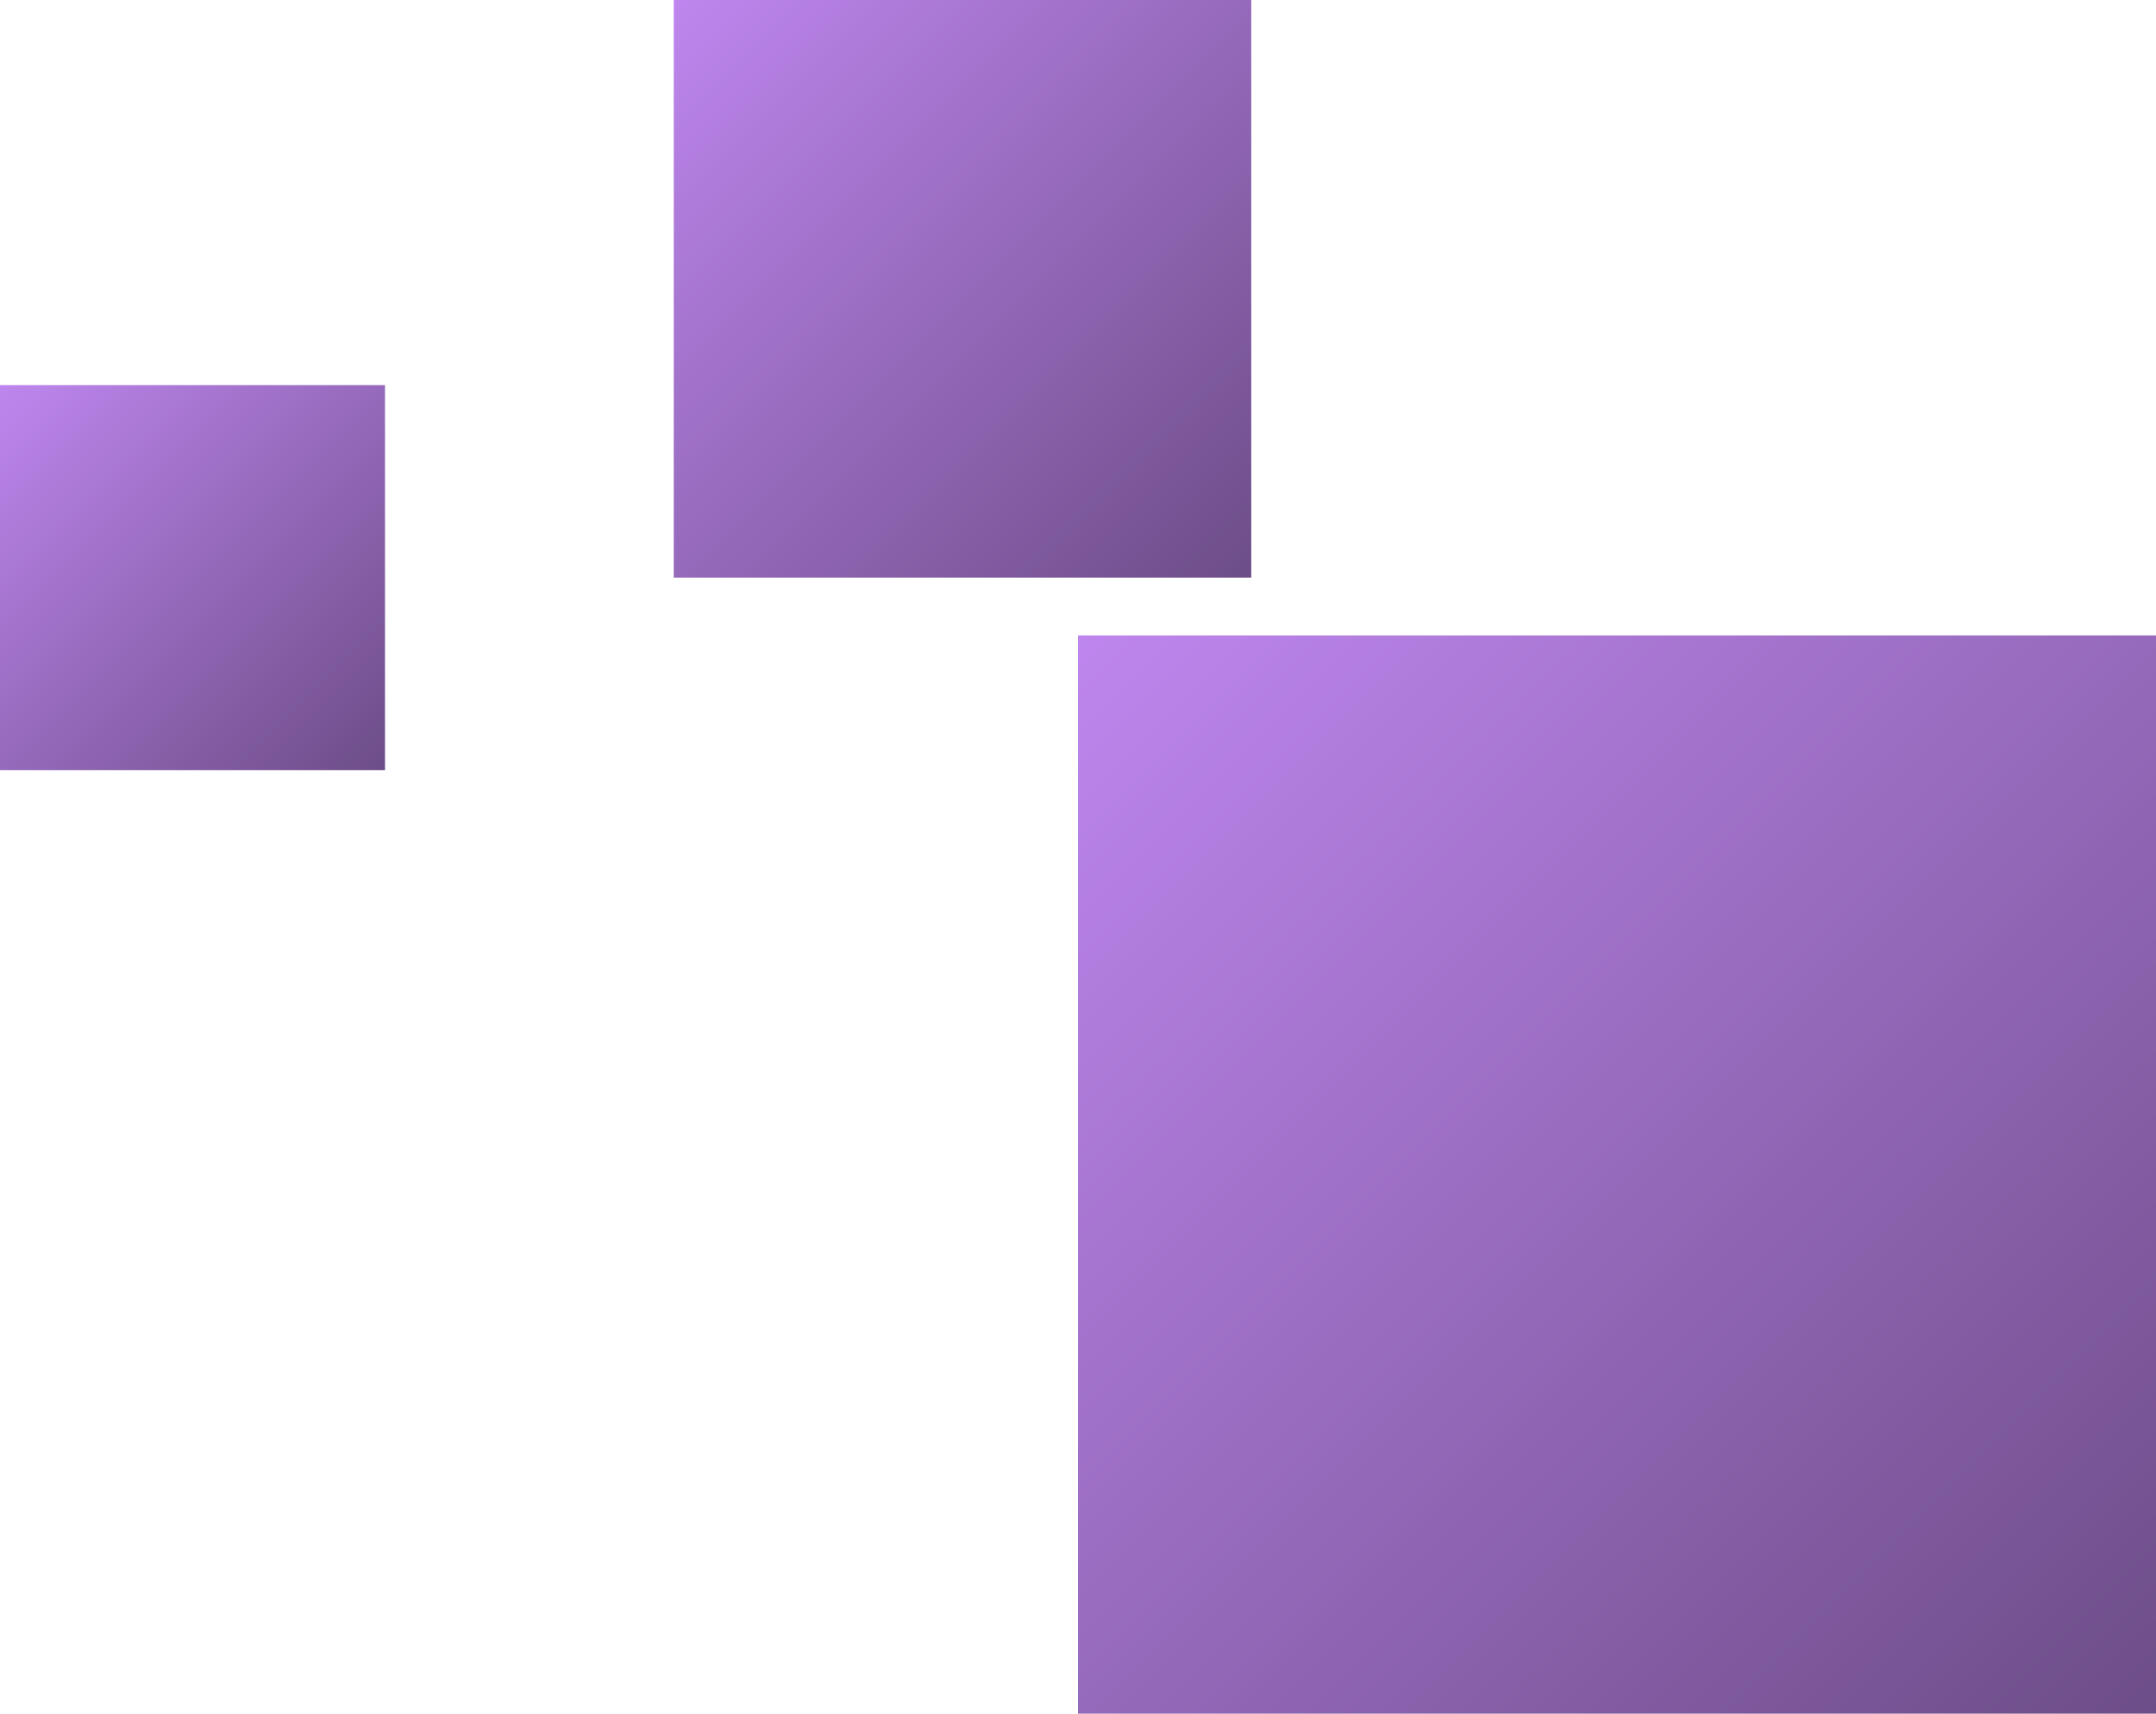
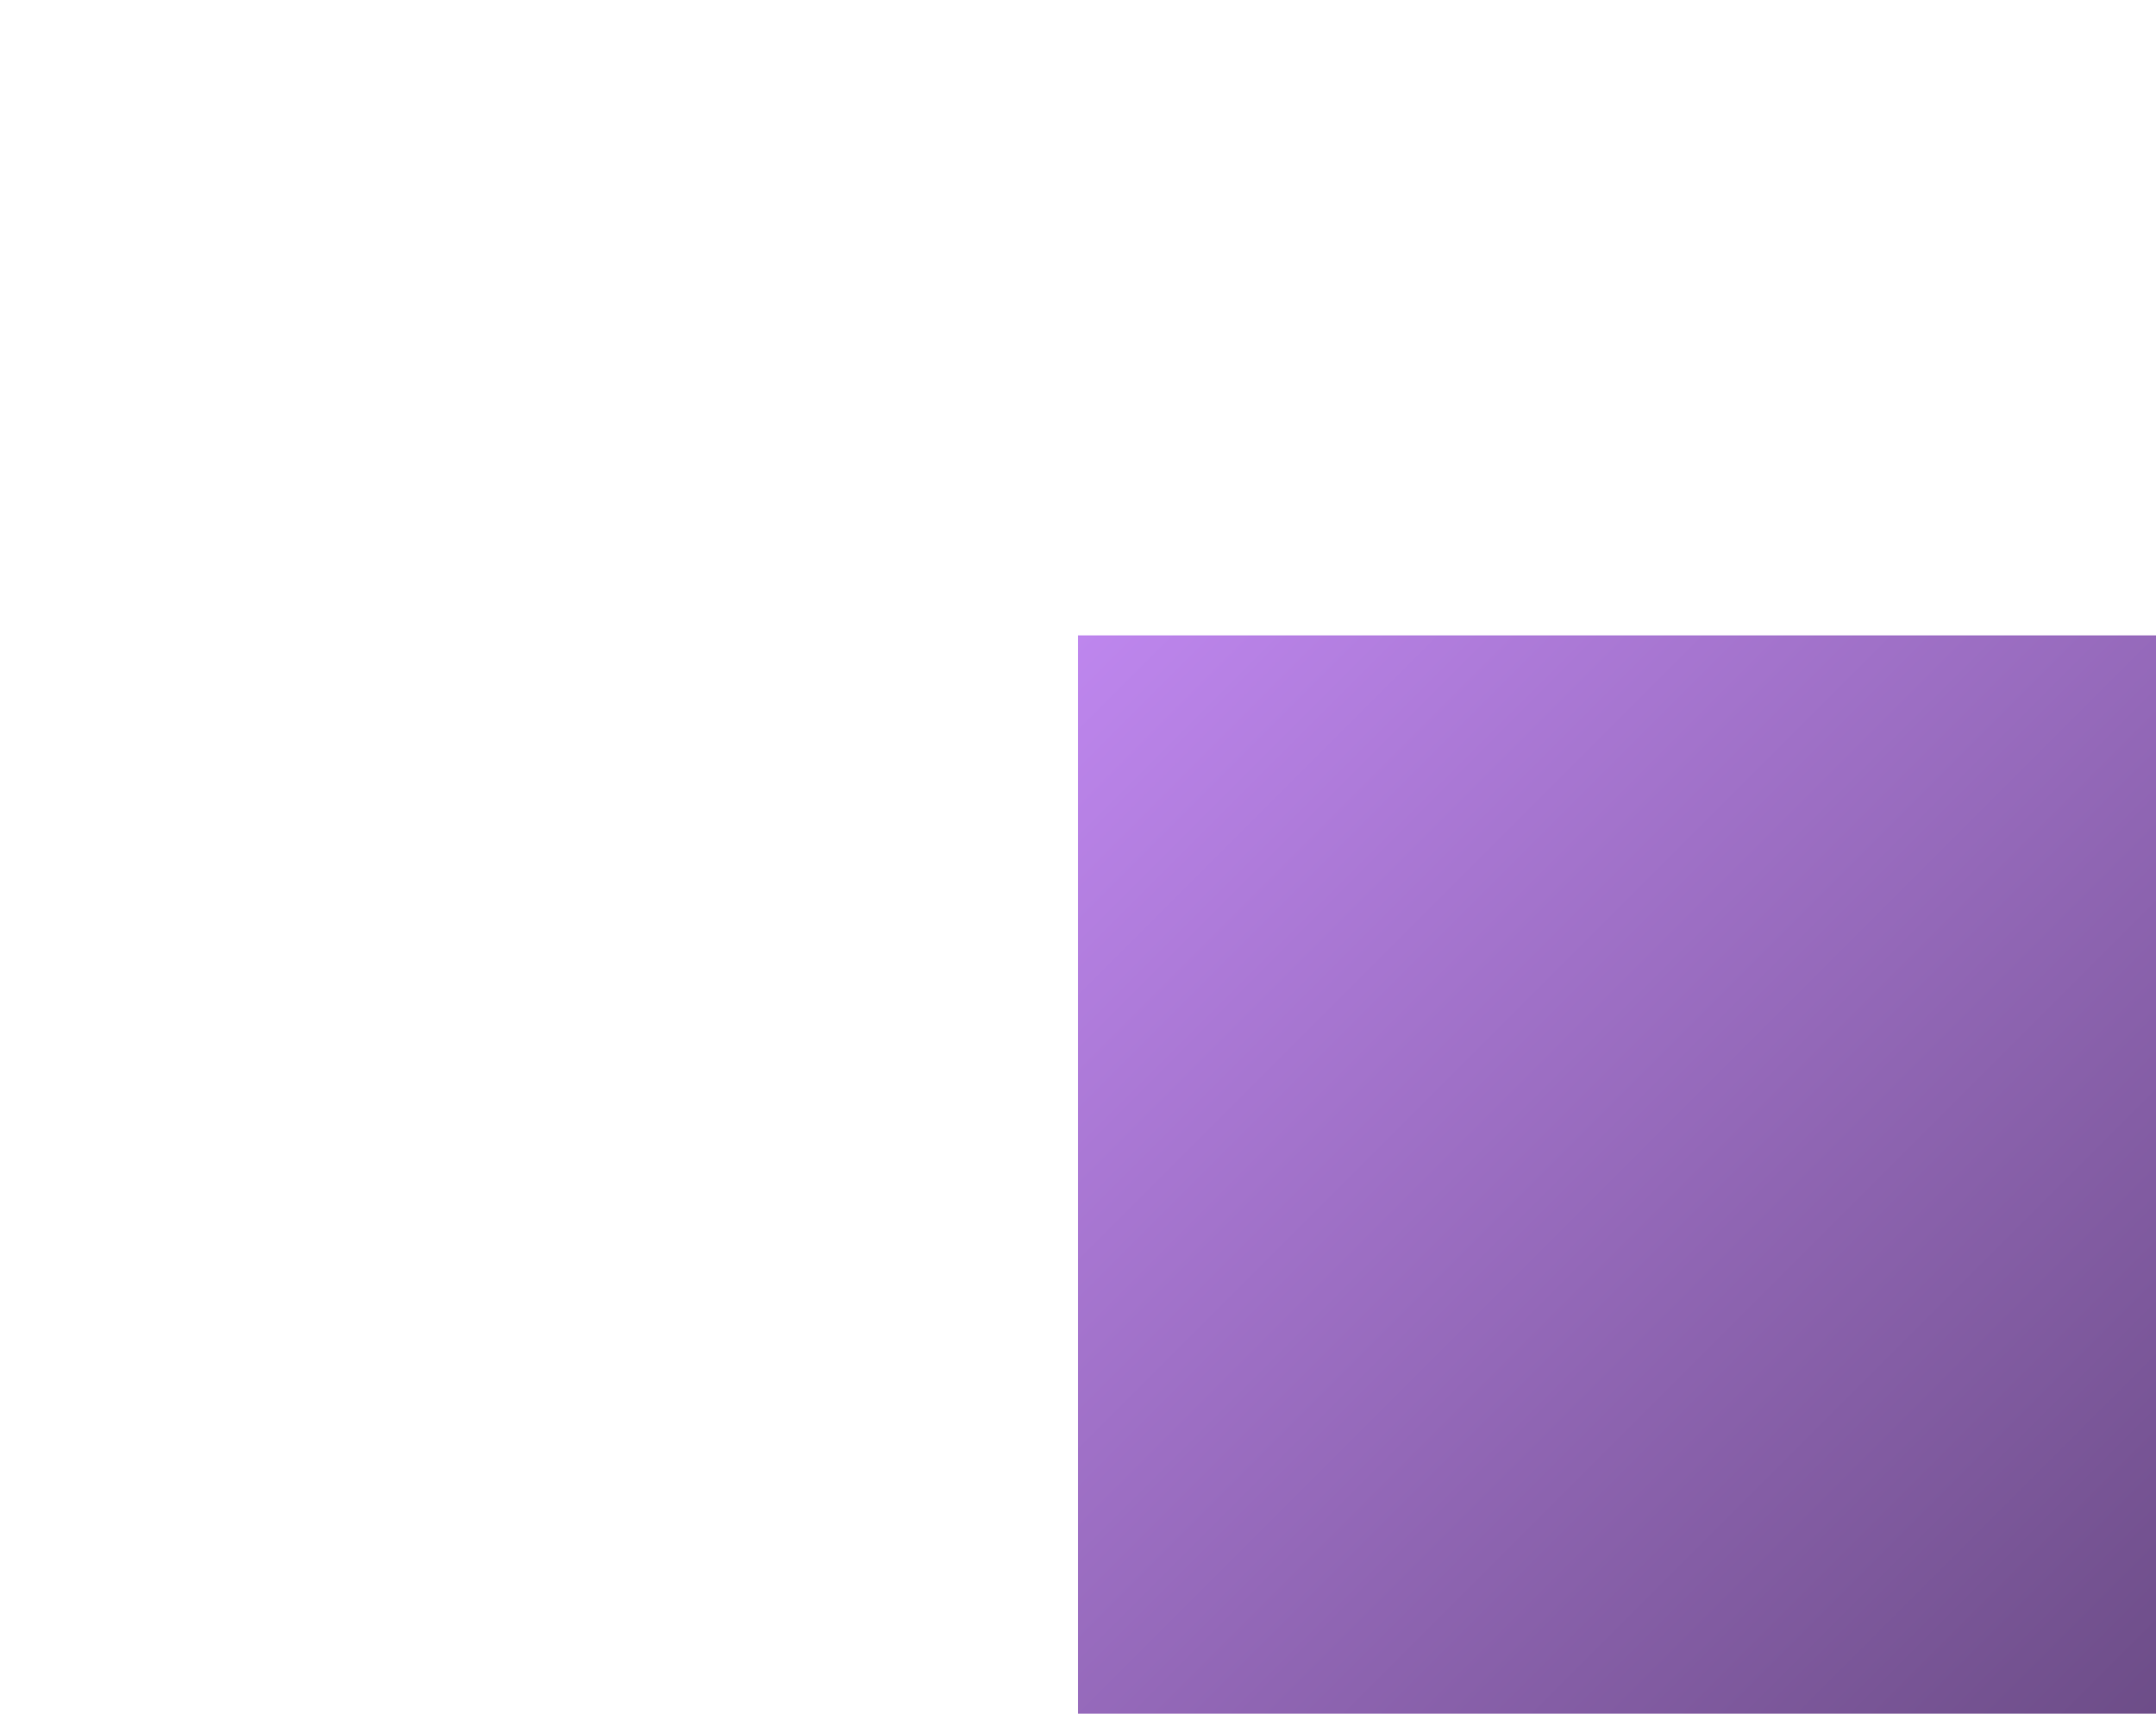
<svg xmlns="http://www.w3.org/2000/svg" width="112" height="89" viewBox="0 0 112 89" fill="none">
-   <rect y="20" width="20" height="20" fill="url(#paint0_linear_507_16)" />
  <rect x="56" y="33" width="56" height="56" fill="url(#paint1_linear_507_16)" />
-   <rect x="35" width="30" height="30" fill="url(#paint2_linear_507_16)" />
  <defs>
    <linearGradient id="paint0_linear_507_16" x1="0" y1="20" x2="20" y2="40" gradientUnits="userSpaceOnUse">
      <stop stop-color="#BE86EE" />
      <stop offset="1" stop-color="#6D4D88" />
    </linearGradient>
    <linearGradient id="paint1_linear_507_16" x1="56" y1="33" x2="112" y2="89" gradientUnits="userSpaceOnUse">
      <stop stop-color="#BE86EE" />
      <stop offset="1" stop-color="#6D4D88" />
    </linearGradient>
    <linearGradient id="paint2_linear_507_16" x1="35" y1="0" x2="65" y2="30" gradientUnits="userSpaceOnUse">
      <stop stop-color="#BE86EE" />
      <stop offset="1" stop-color="#6D4D88" />
    </linearGradient>
  </defs>
</svg>